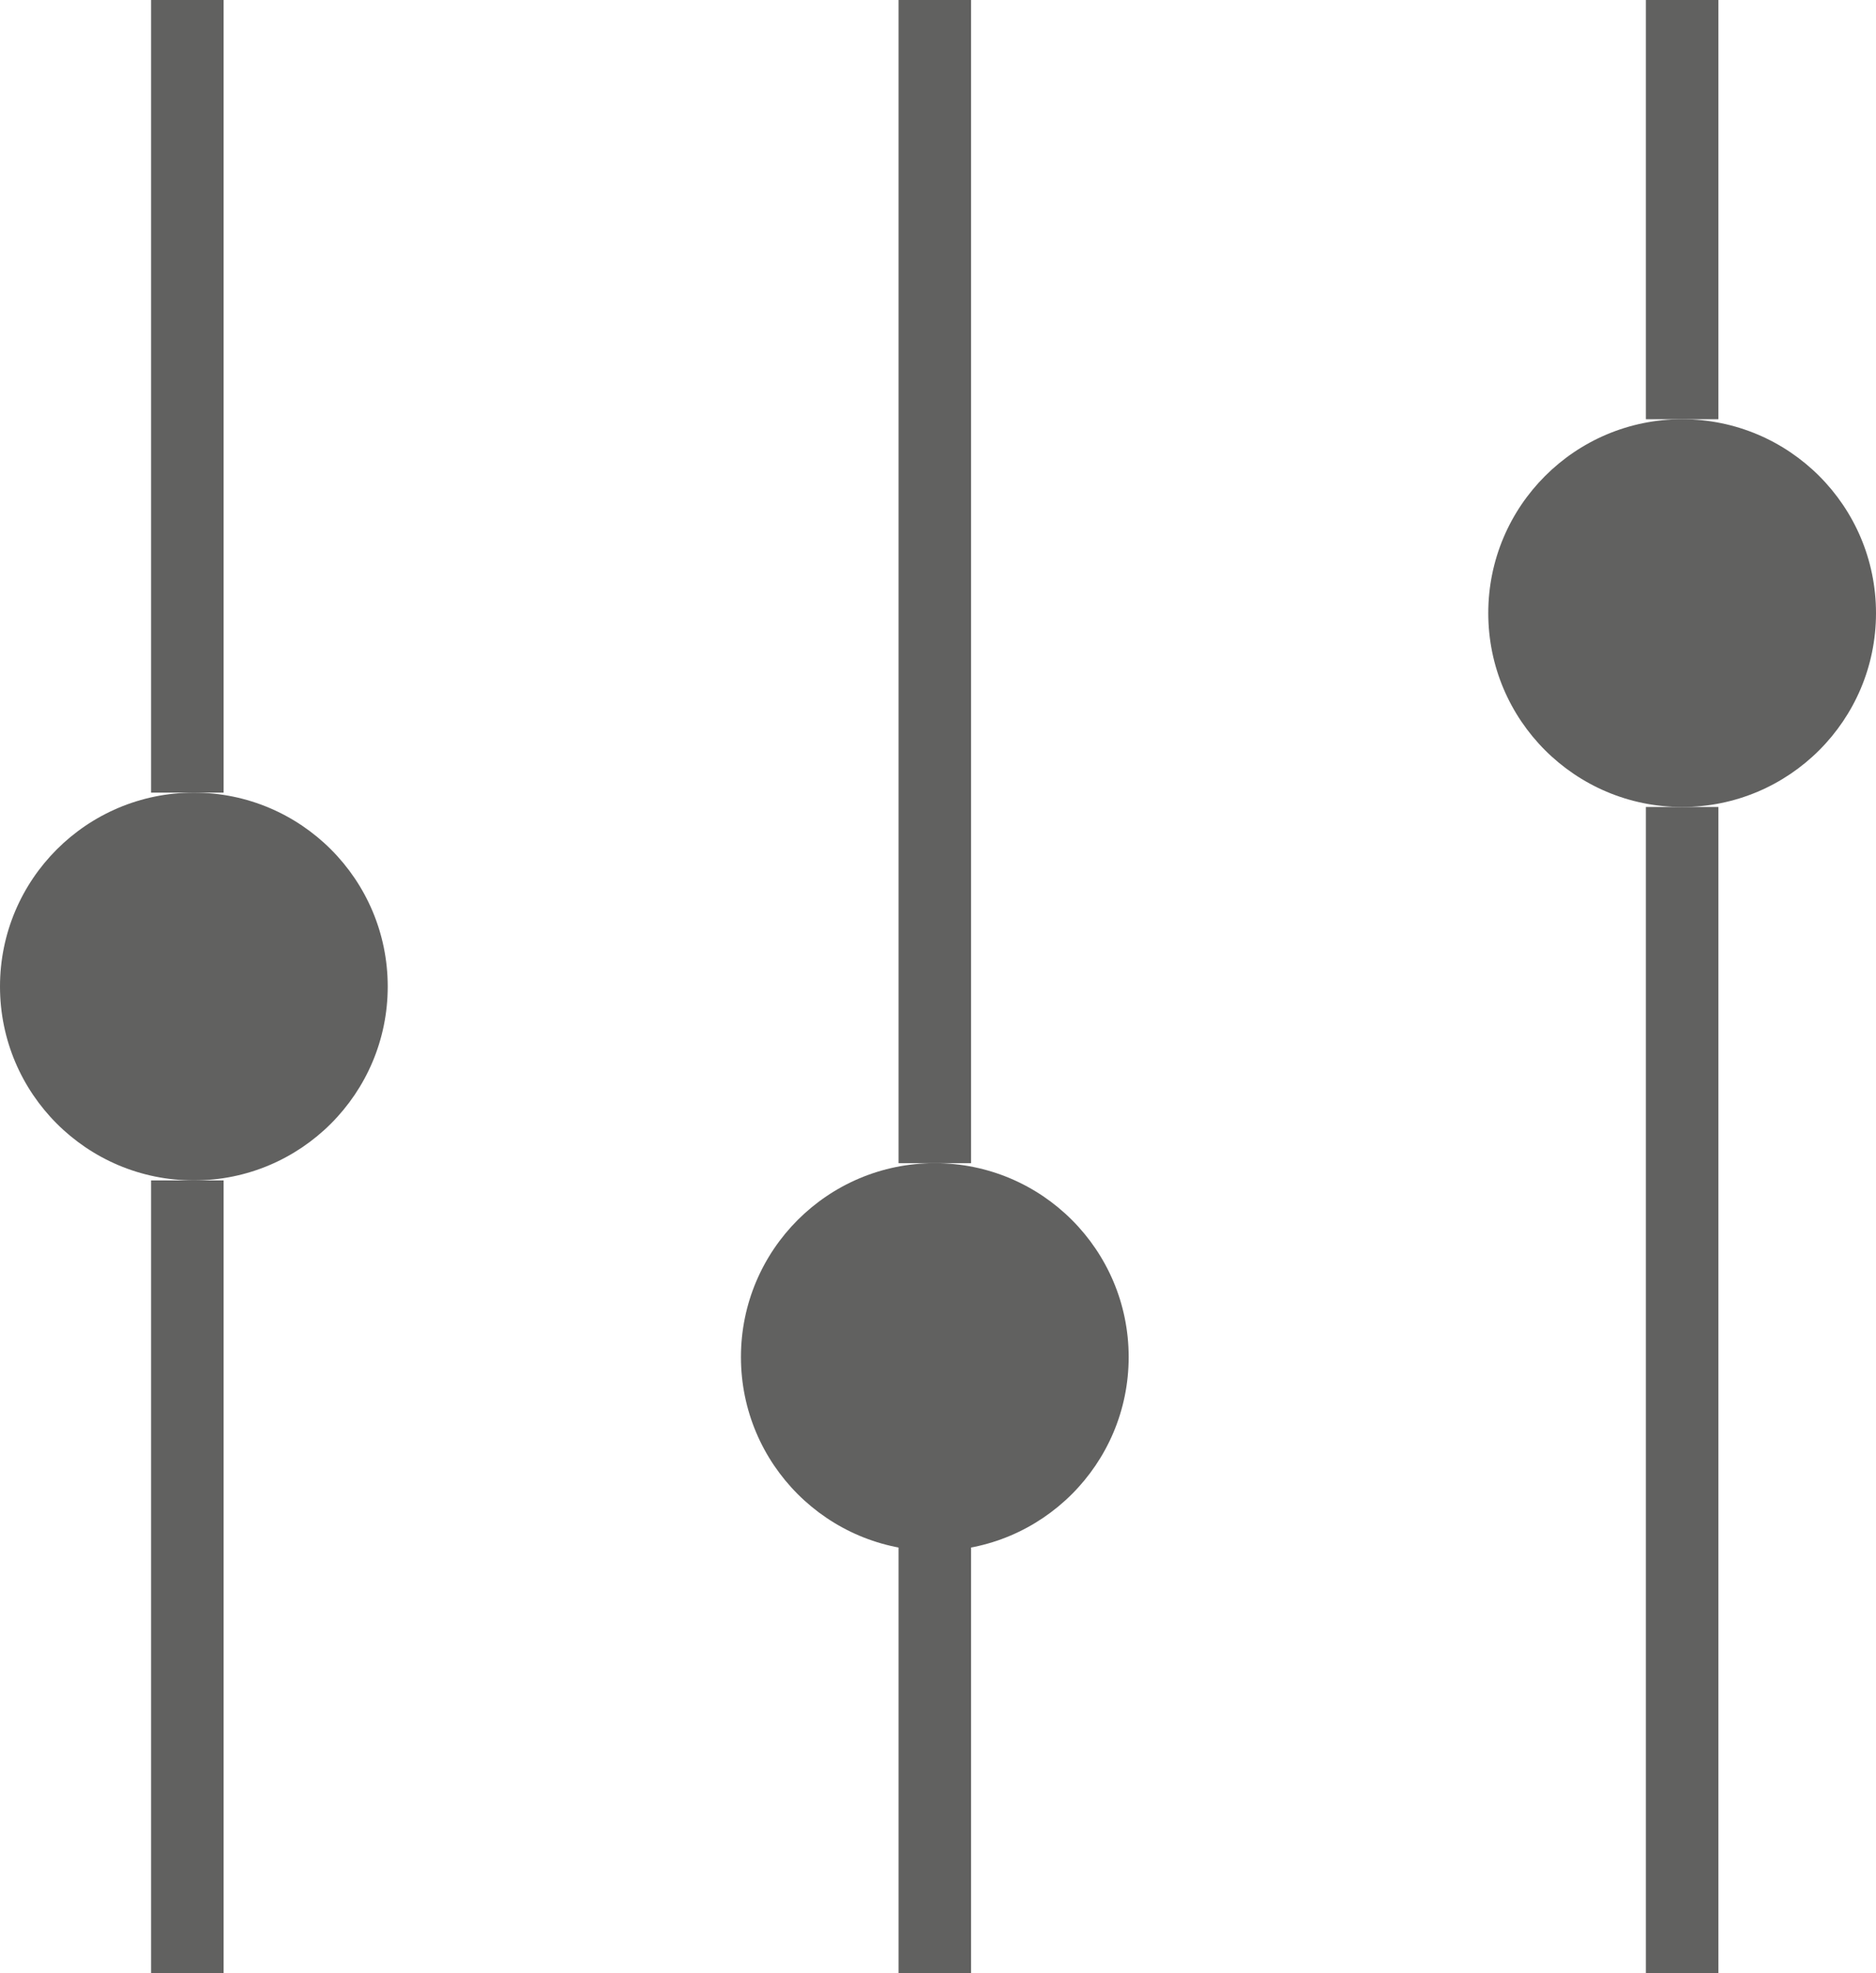
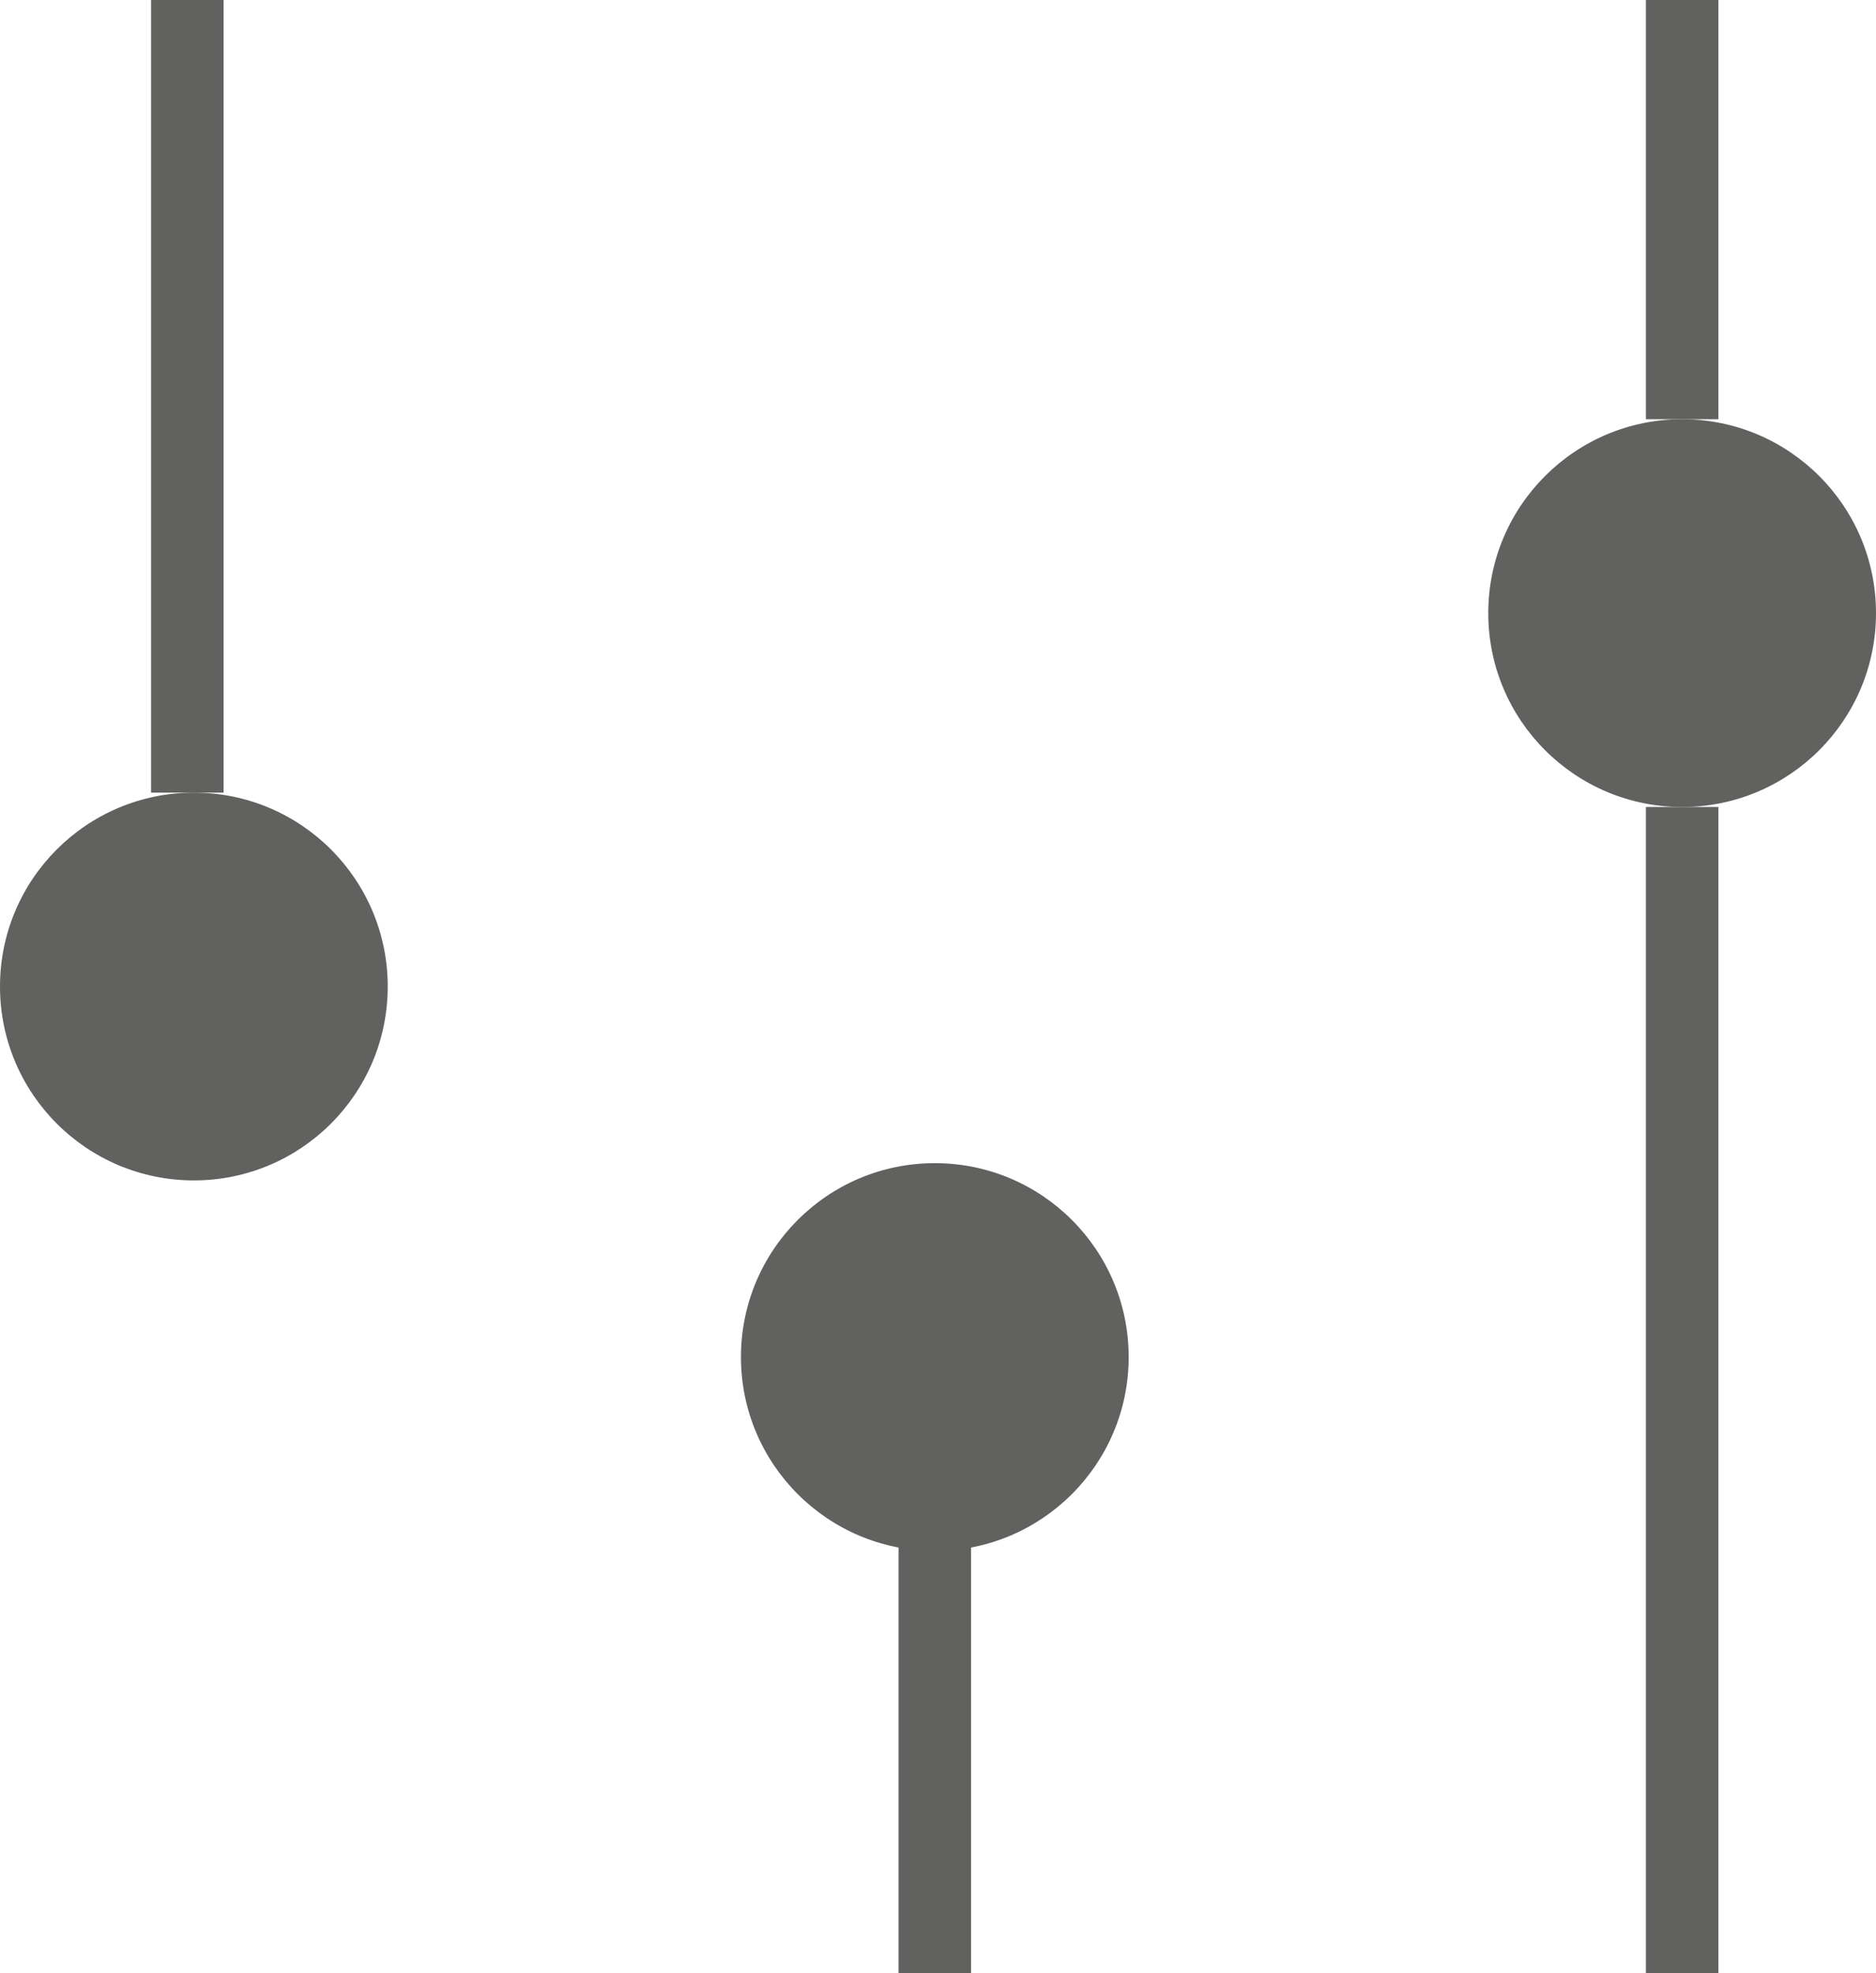
<svg xmlns="http://www.w3.org/2000/svg" id="Capa_2" data-name="Capa 2" viewBox="0 0 129.38 136.07">
  <defs>
    <style>
      .cls-1 {
        fill: #616160;
        stroke-width: 0px;
      }

      .cls-2 {
        fill: none;
        stroke: #616160;
        stroke-miterlimit: 10;
        stroke-width: 5px;
      }
    </style>
  </defs>
  <g id="Capa_1-2" data-name="Capa 1">
    <line class="cls-2" x1="12.92" x2="12.92" y2="54.66" />
-     <line class="cls-2" x1="12.92" y1="81.4" x2="12.92" y2="136.07" />
    <line class="cls-2" x1="116.01" x2="116.01" y2="28.91" />
    <line class="cls-2" x1="116.01" y1="55.65" x2="116.01" y2="136.07" />
-     <line class="cls-2" x1="64.47" x2="64.47" y2="80.21" />
    <line class="cls-2" x1="64.47" y1="95.86" x2="64.47" y2="136.07" />
    <circle class="cls-1" cx="13.37" cy="68.03" r="13.37" />
    <circle class="cls-1" cx="116.01" cy="42.28" r="13.37" />
    <circle class="cls-1" cx="64.47" cy="93.58" r="13.37" />
  </g>
</svg>